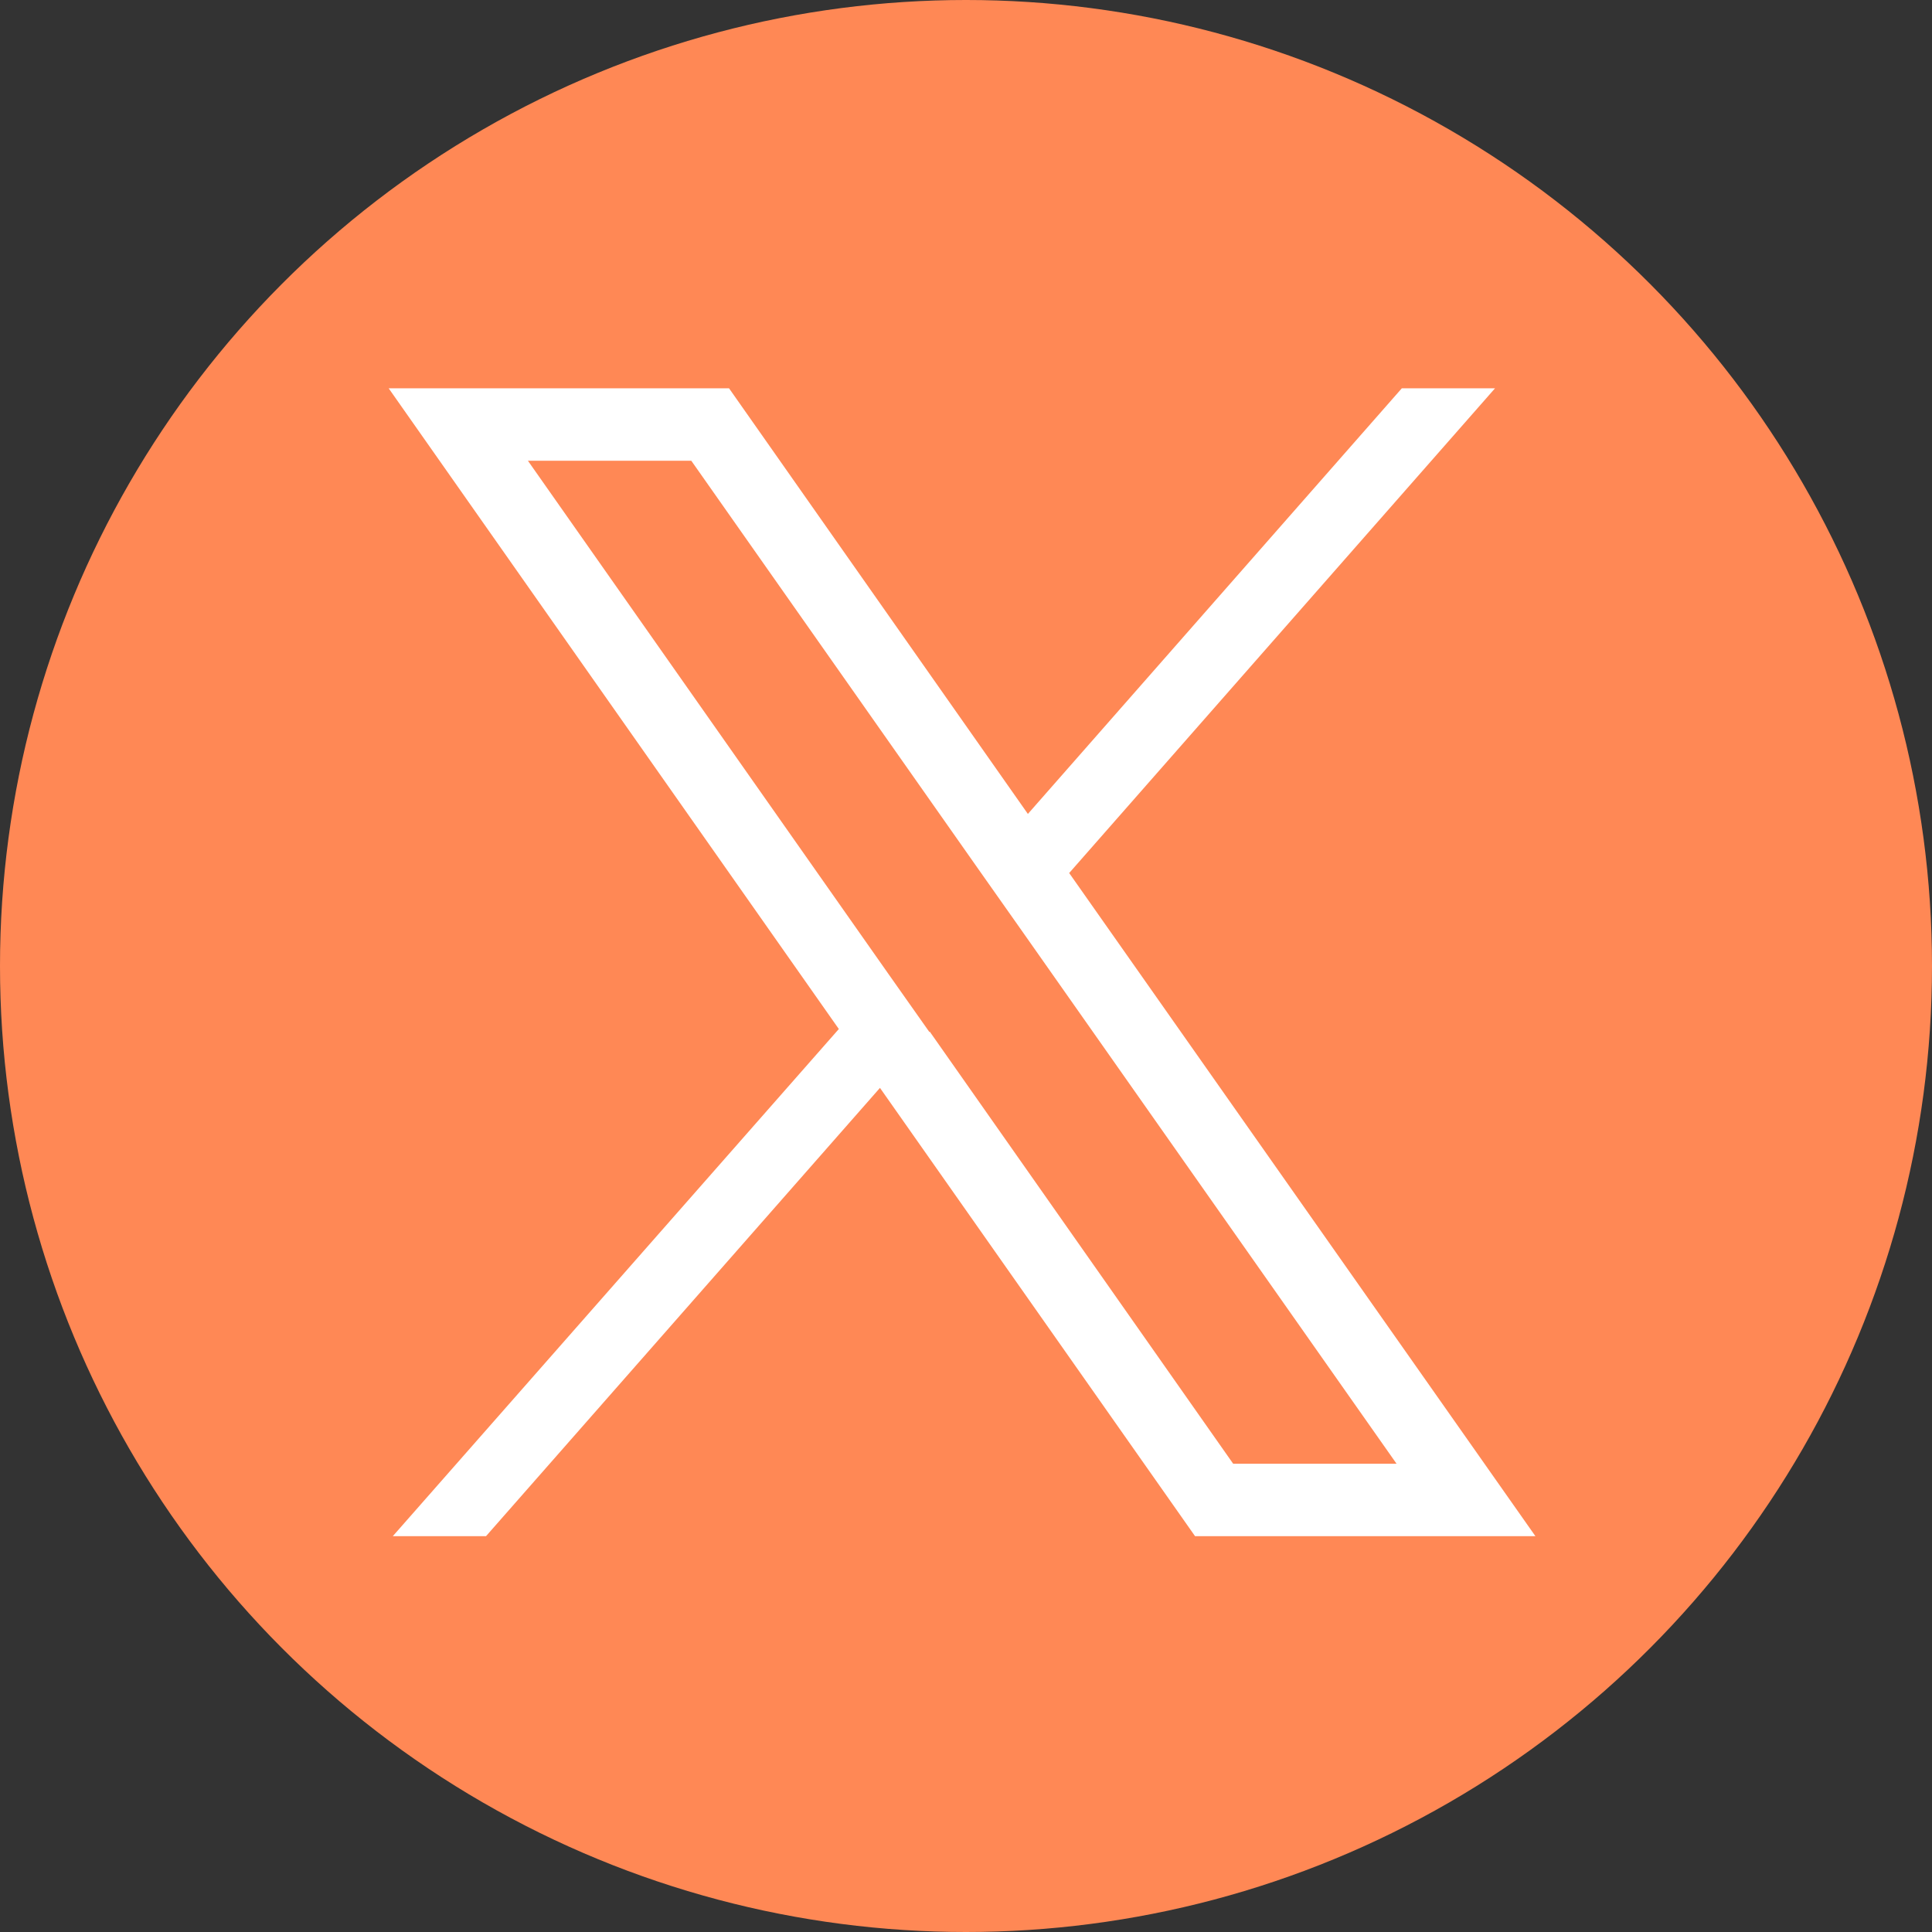
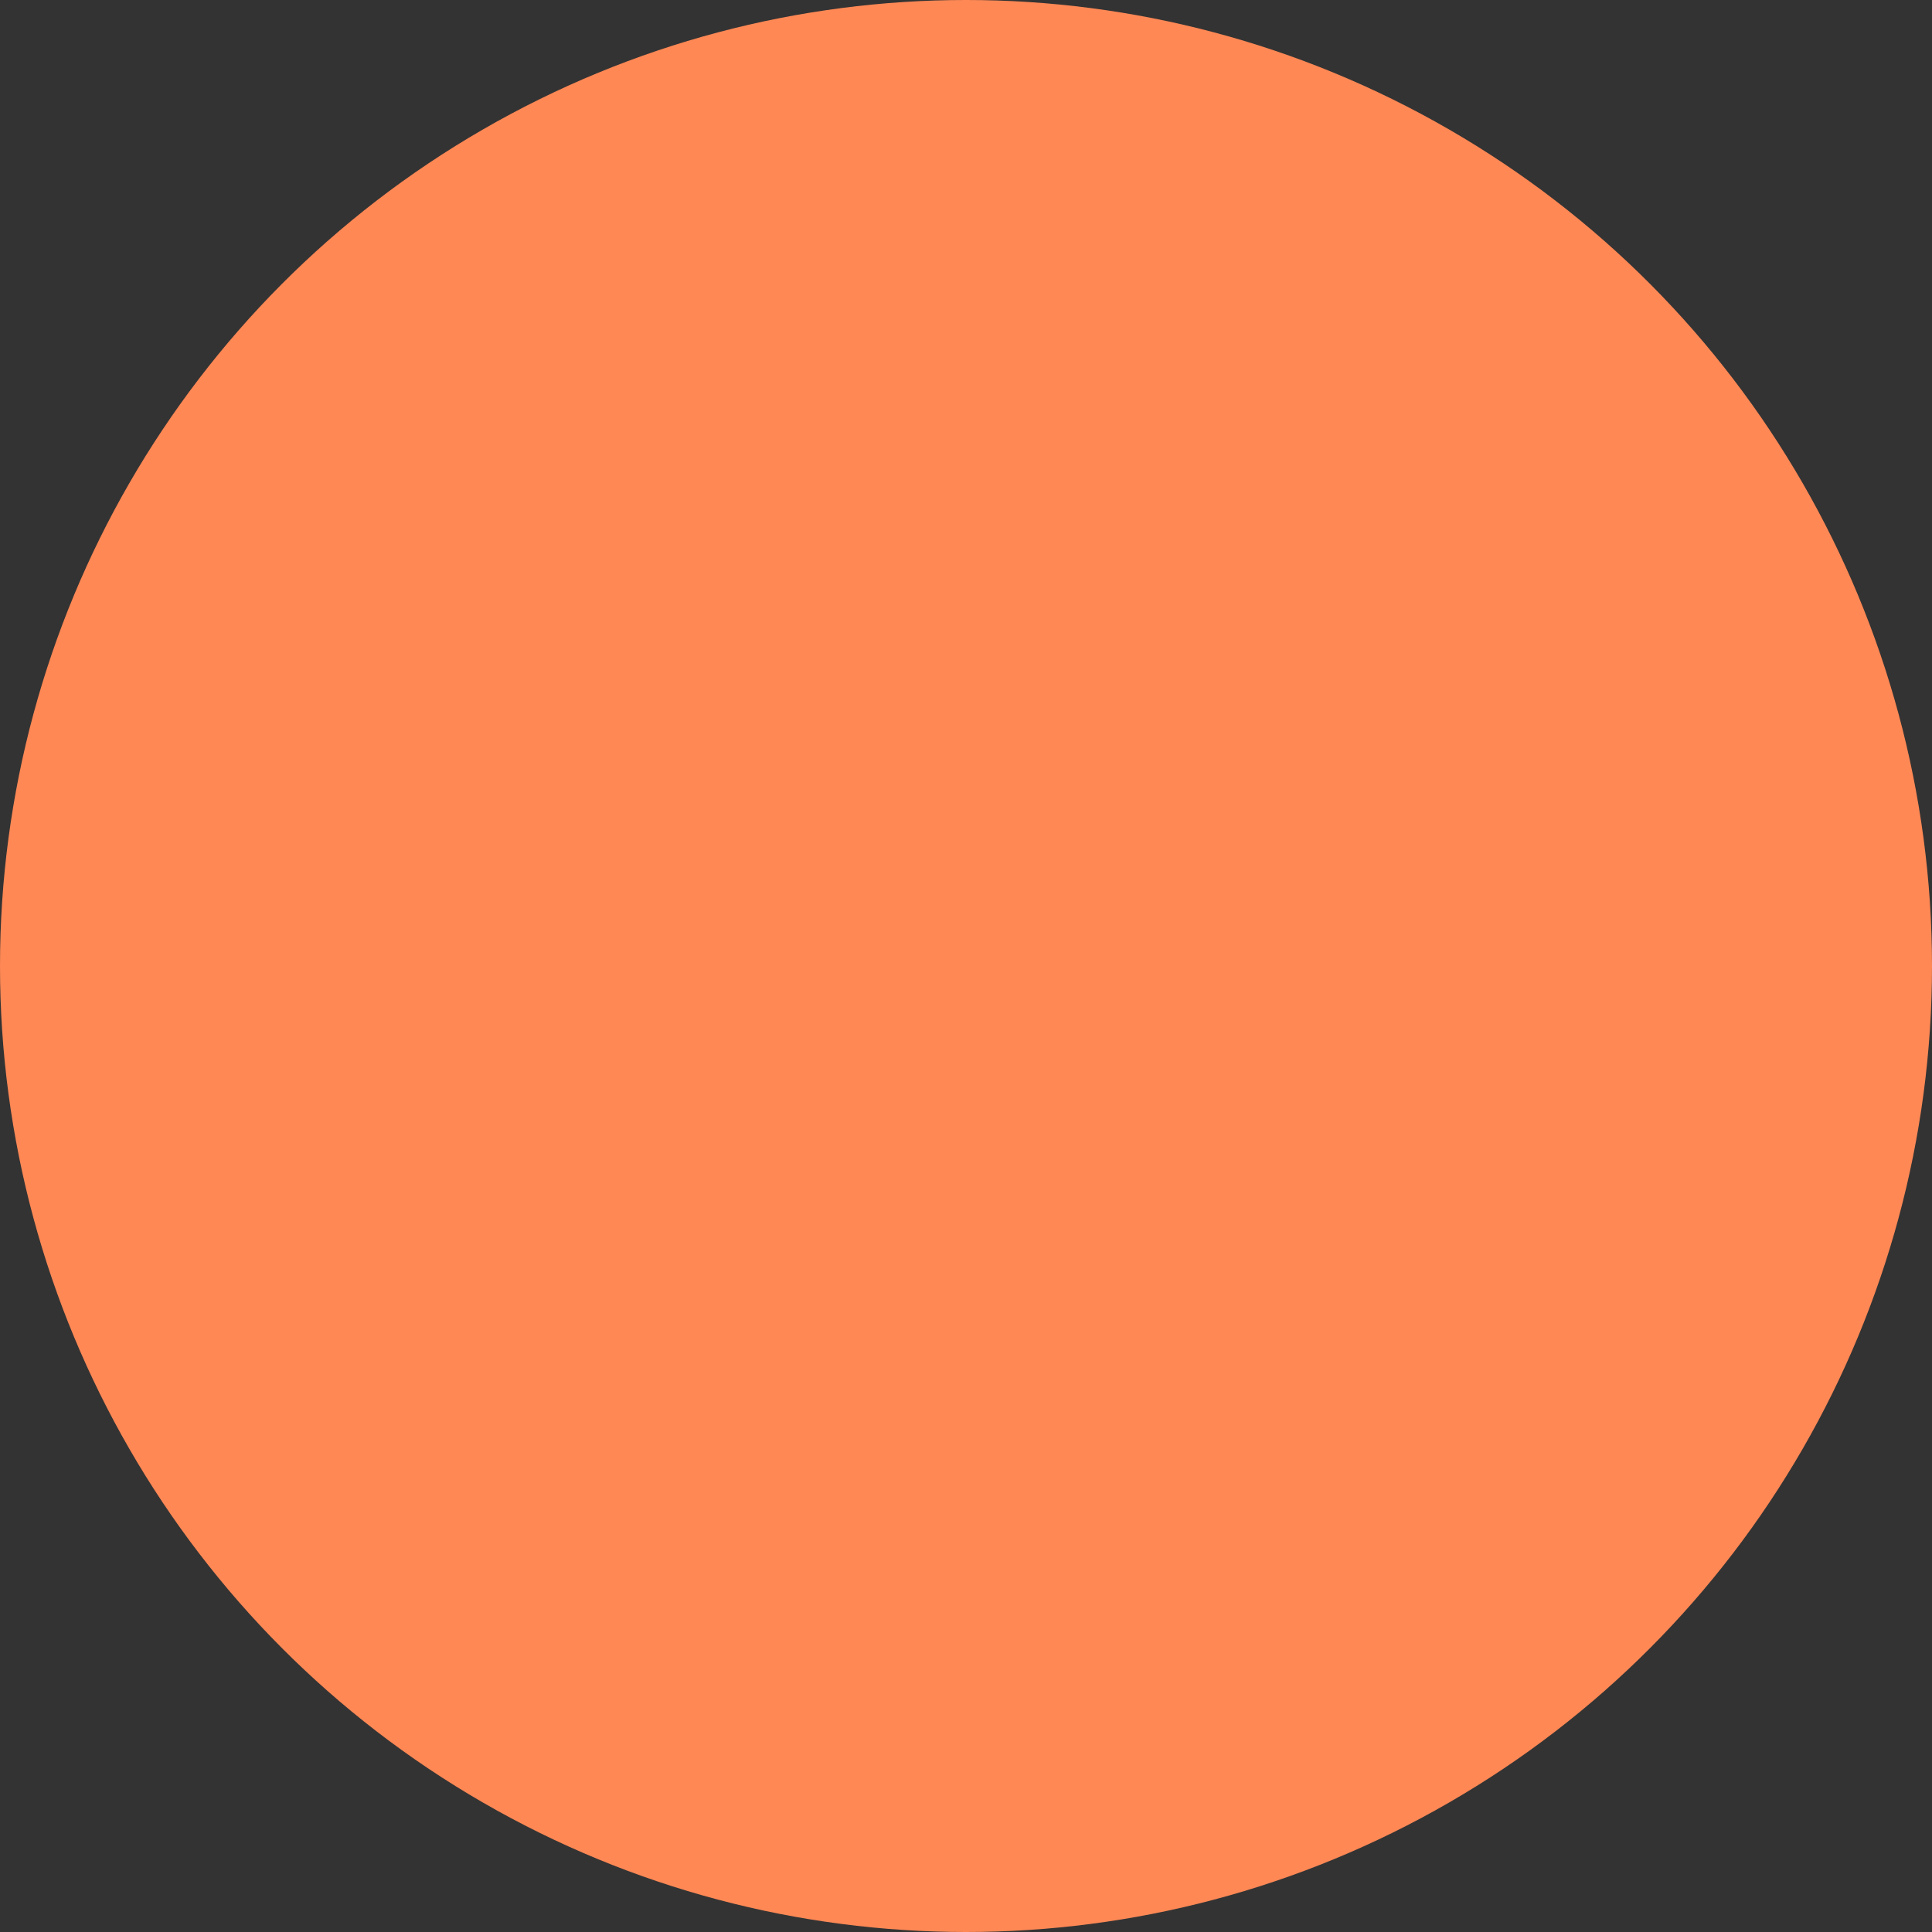
<svg xmlns="http://www.w3.org/2000/svg" id="Capa_1" version="1.1" viewBox="0 0 512 512">
  <rect x="0" y="0" width="512" height="512" fill="#333333" stroke="none" />
  <defs>
    <style>
      .st0 {
        fill: #fff;
      }

      .st1 {
        fill: #f85;
      }
    </style>
  </defs>
  <circle class="st1" cx="256" cy="256" r="256" />
-   <path class="st0" d="M283.4,231.3l112.8-128.4h-24.7l-99.1,112.8-79.2-112.8h-90.2l119.3,169.8-118.2,134.4h24.7l104.4-118.8,83.5,118.8h90.2l-123.6-175.8ZM246.3,273.5l-11-15.6-95.4-135.8h43.3l76.2,108.4,11,15.6,99.7,141.8h-43.3l-80.4-114.5Z" />
</svg>